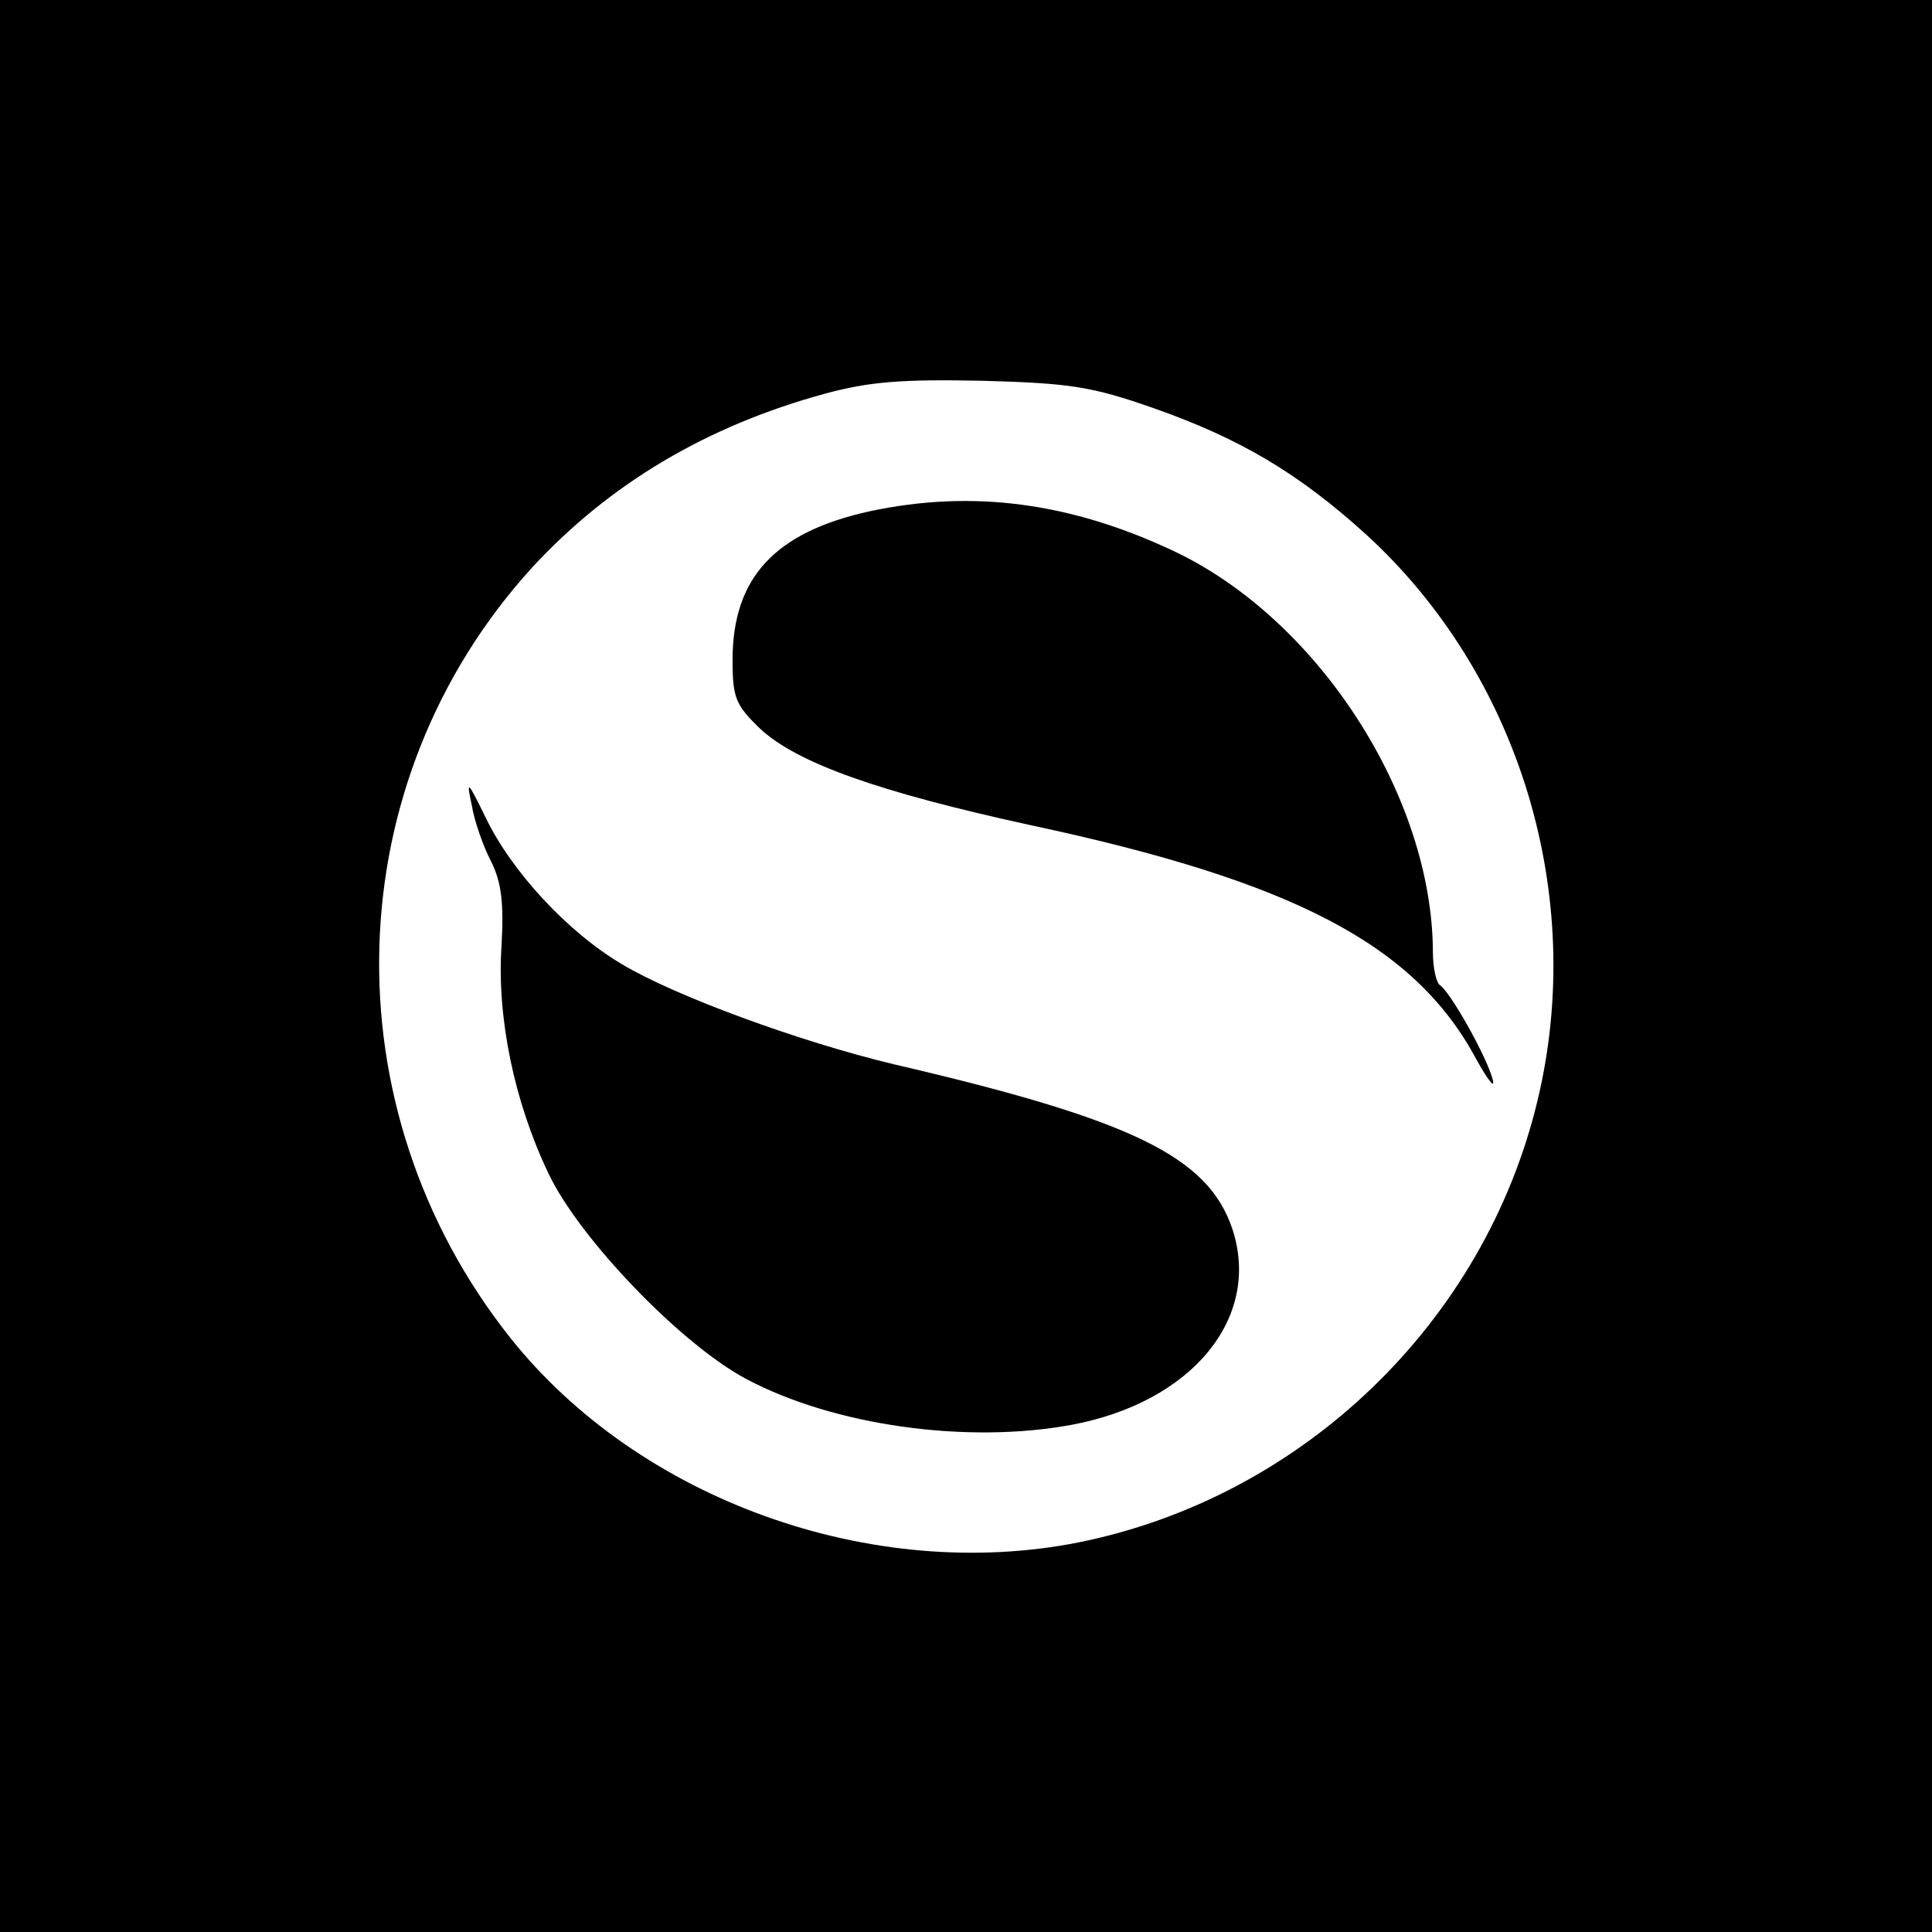
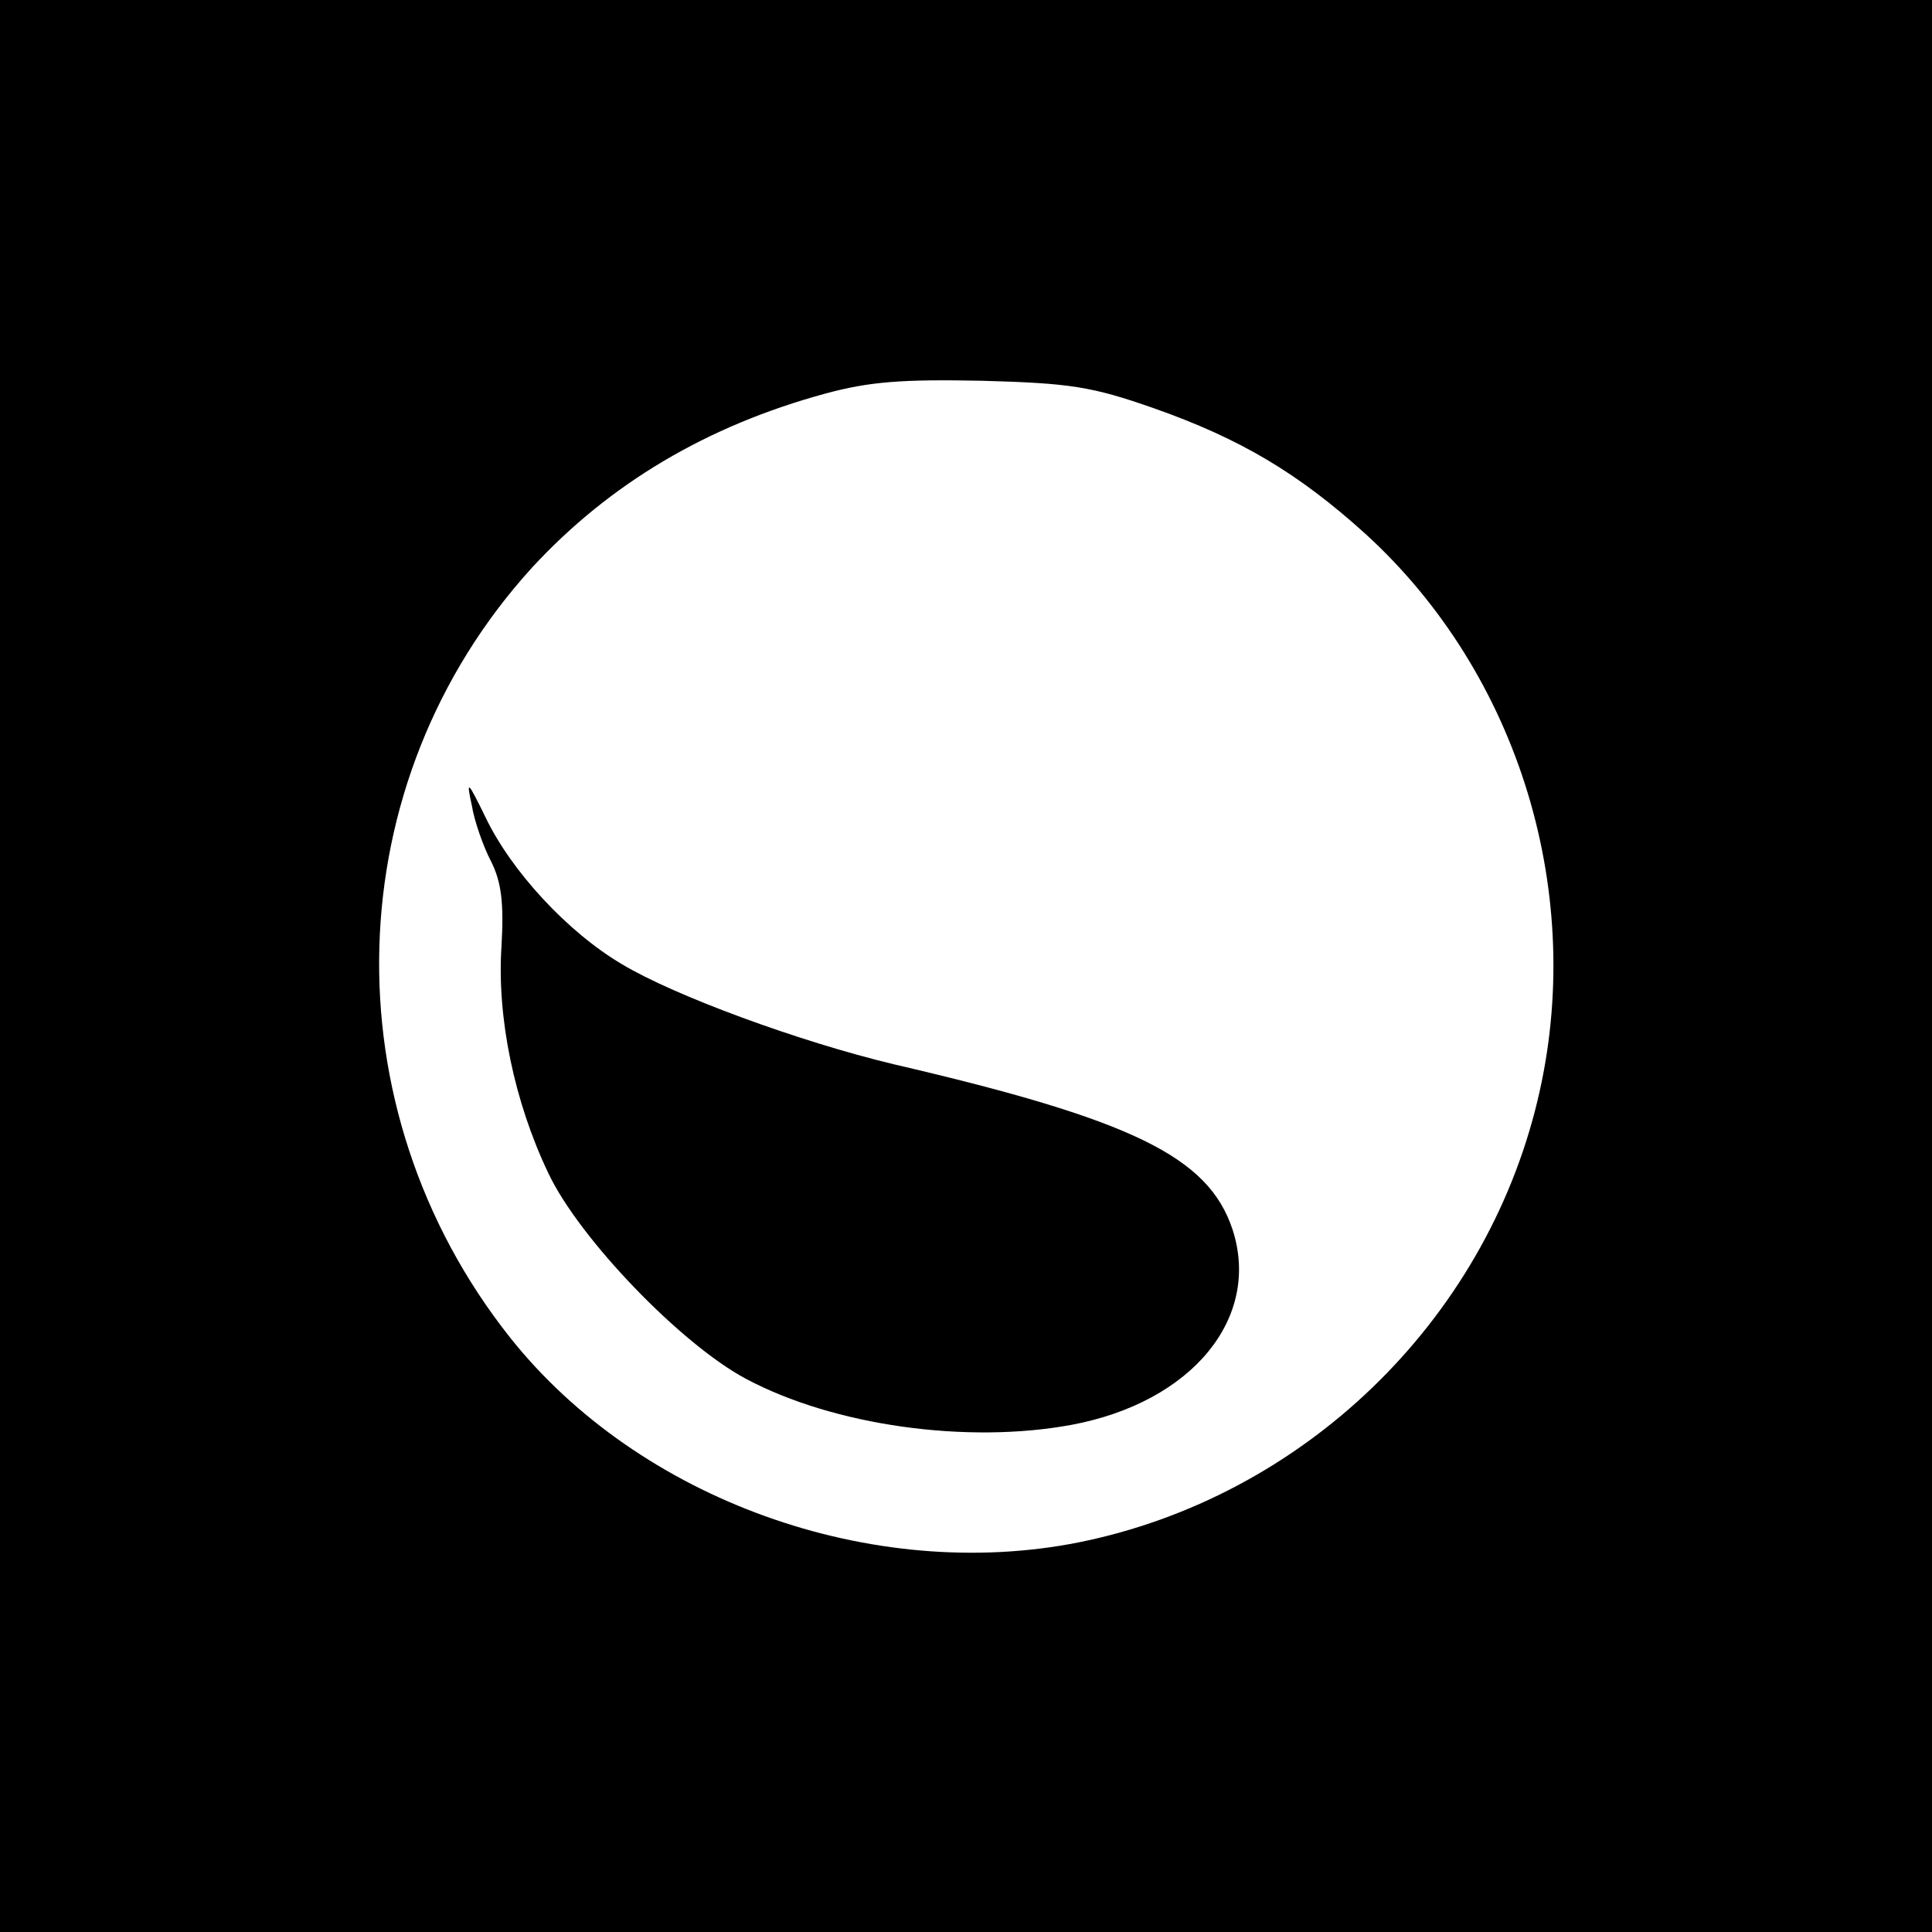
<svg xmlns="http://www.w3.org/2000/svg" version="1.0" width="240pt" height="240pt" viewBox="0 0 240 240" preserveAspectRatio="xMidYMid meet">
  <g transform="translate(0,240) scale(0.1,-0.1)" fill="#000000" stroke="none">
    <path d="M0 1200 l0 -1200 1200 0 1200 0 0 1200 0 1200 -1200 0 -1200 0 0 -1200z m1433 693 c108 -38 180 -81 263 -156 192 -175 275 -450 214 -704 -66 -276 -292 -493 -570 -549 -257 -51 -546 53 -706 254 -227 286 -216 690 27 957 96 104 217 176 364 216 55 15 96 18 195 16 109 -3 136 -7 213 -34z" />
-     <path d="M1081 1765 c-119 -26 -171 -83 -171 -185 0 -47 4 -56 34 -85 46 -43 148 -79 336 -120 328 -70 478 -149 554 -291 15 -27 24 -38 20 -24 -8 29 -52 107 -65 116 -5 3 -9 22 -9 42 -1 193 -142 412 -321 497 -129 61 -251 77 -378 50z" />
    <path d="M586 1400 c3 -19 14 -51 24 -70 13 -26 16 -52 13 -105 -6 -89 16 -194 58 -282 38 -81 165 -213 246 -256 109 -58 274 -81 404 -57 150 28 236 133 200 243 -30 90 -124 136 -421 205 -117 28 -272 85 -337 124 -68 40 -138 116 -170 183 -22 45 -24 47 -17 15z" />
  </g>
</svg>